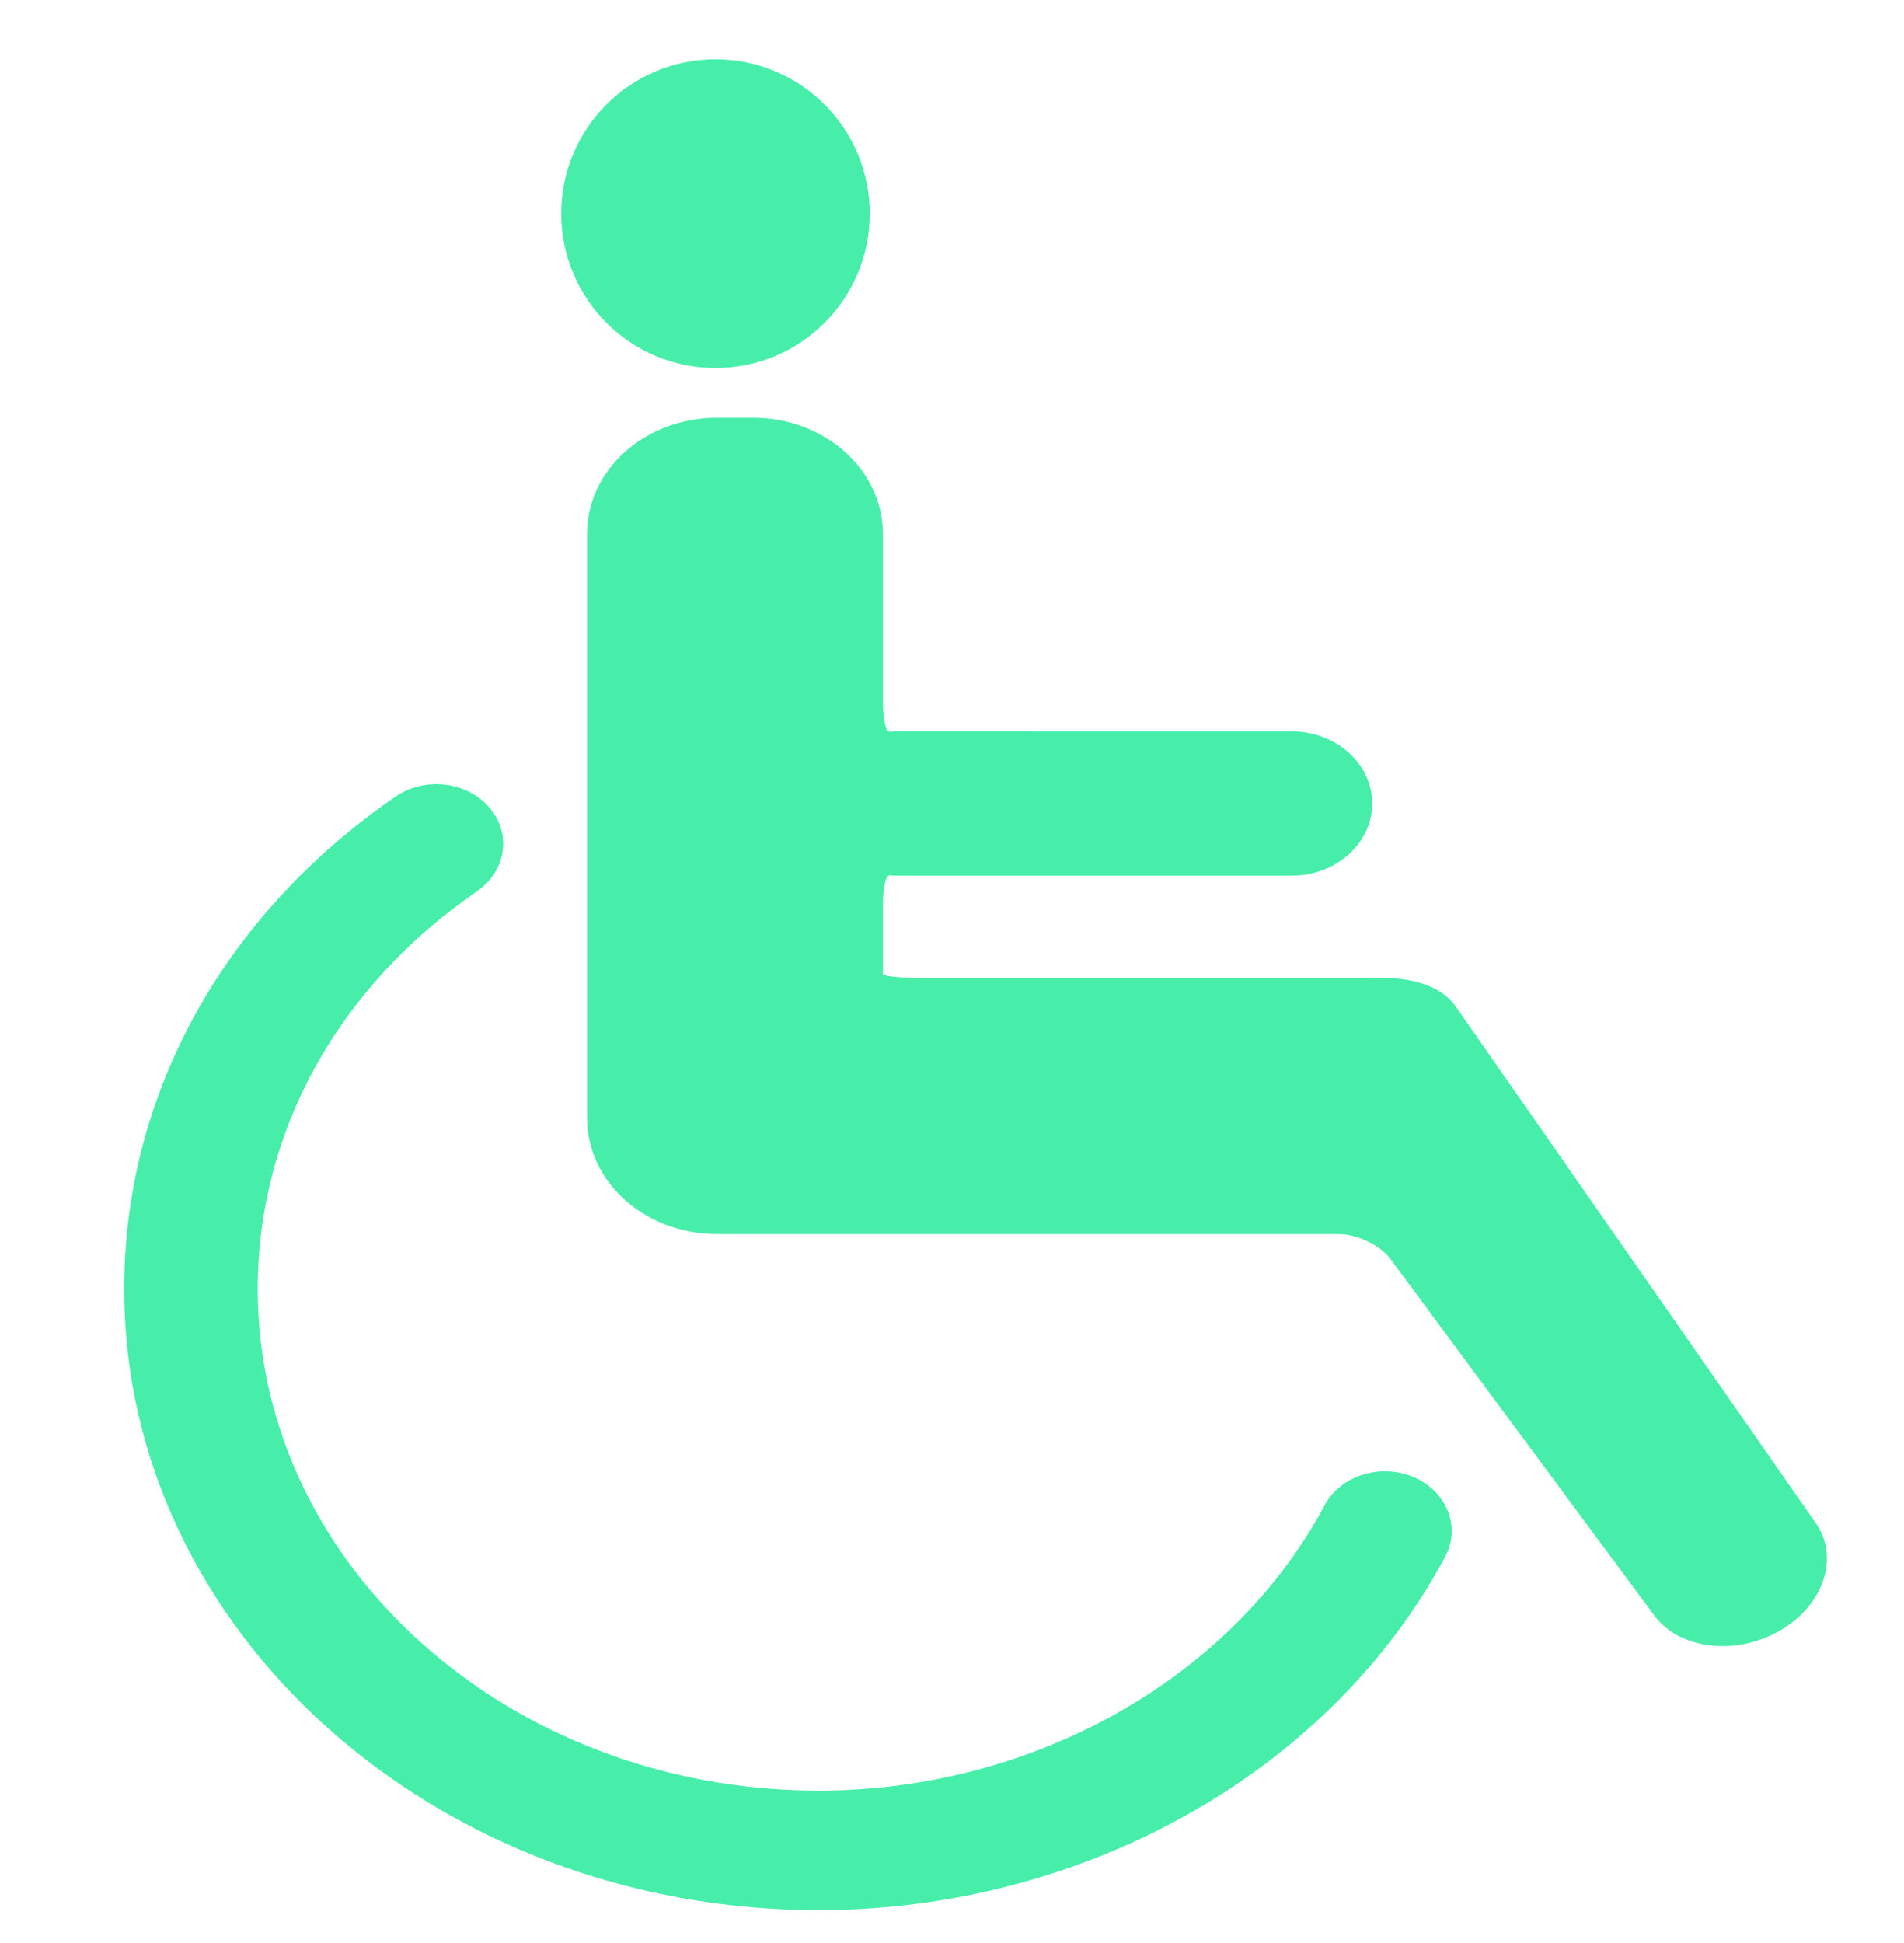
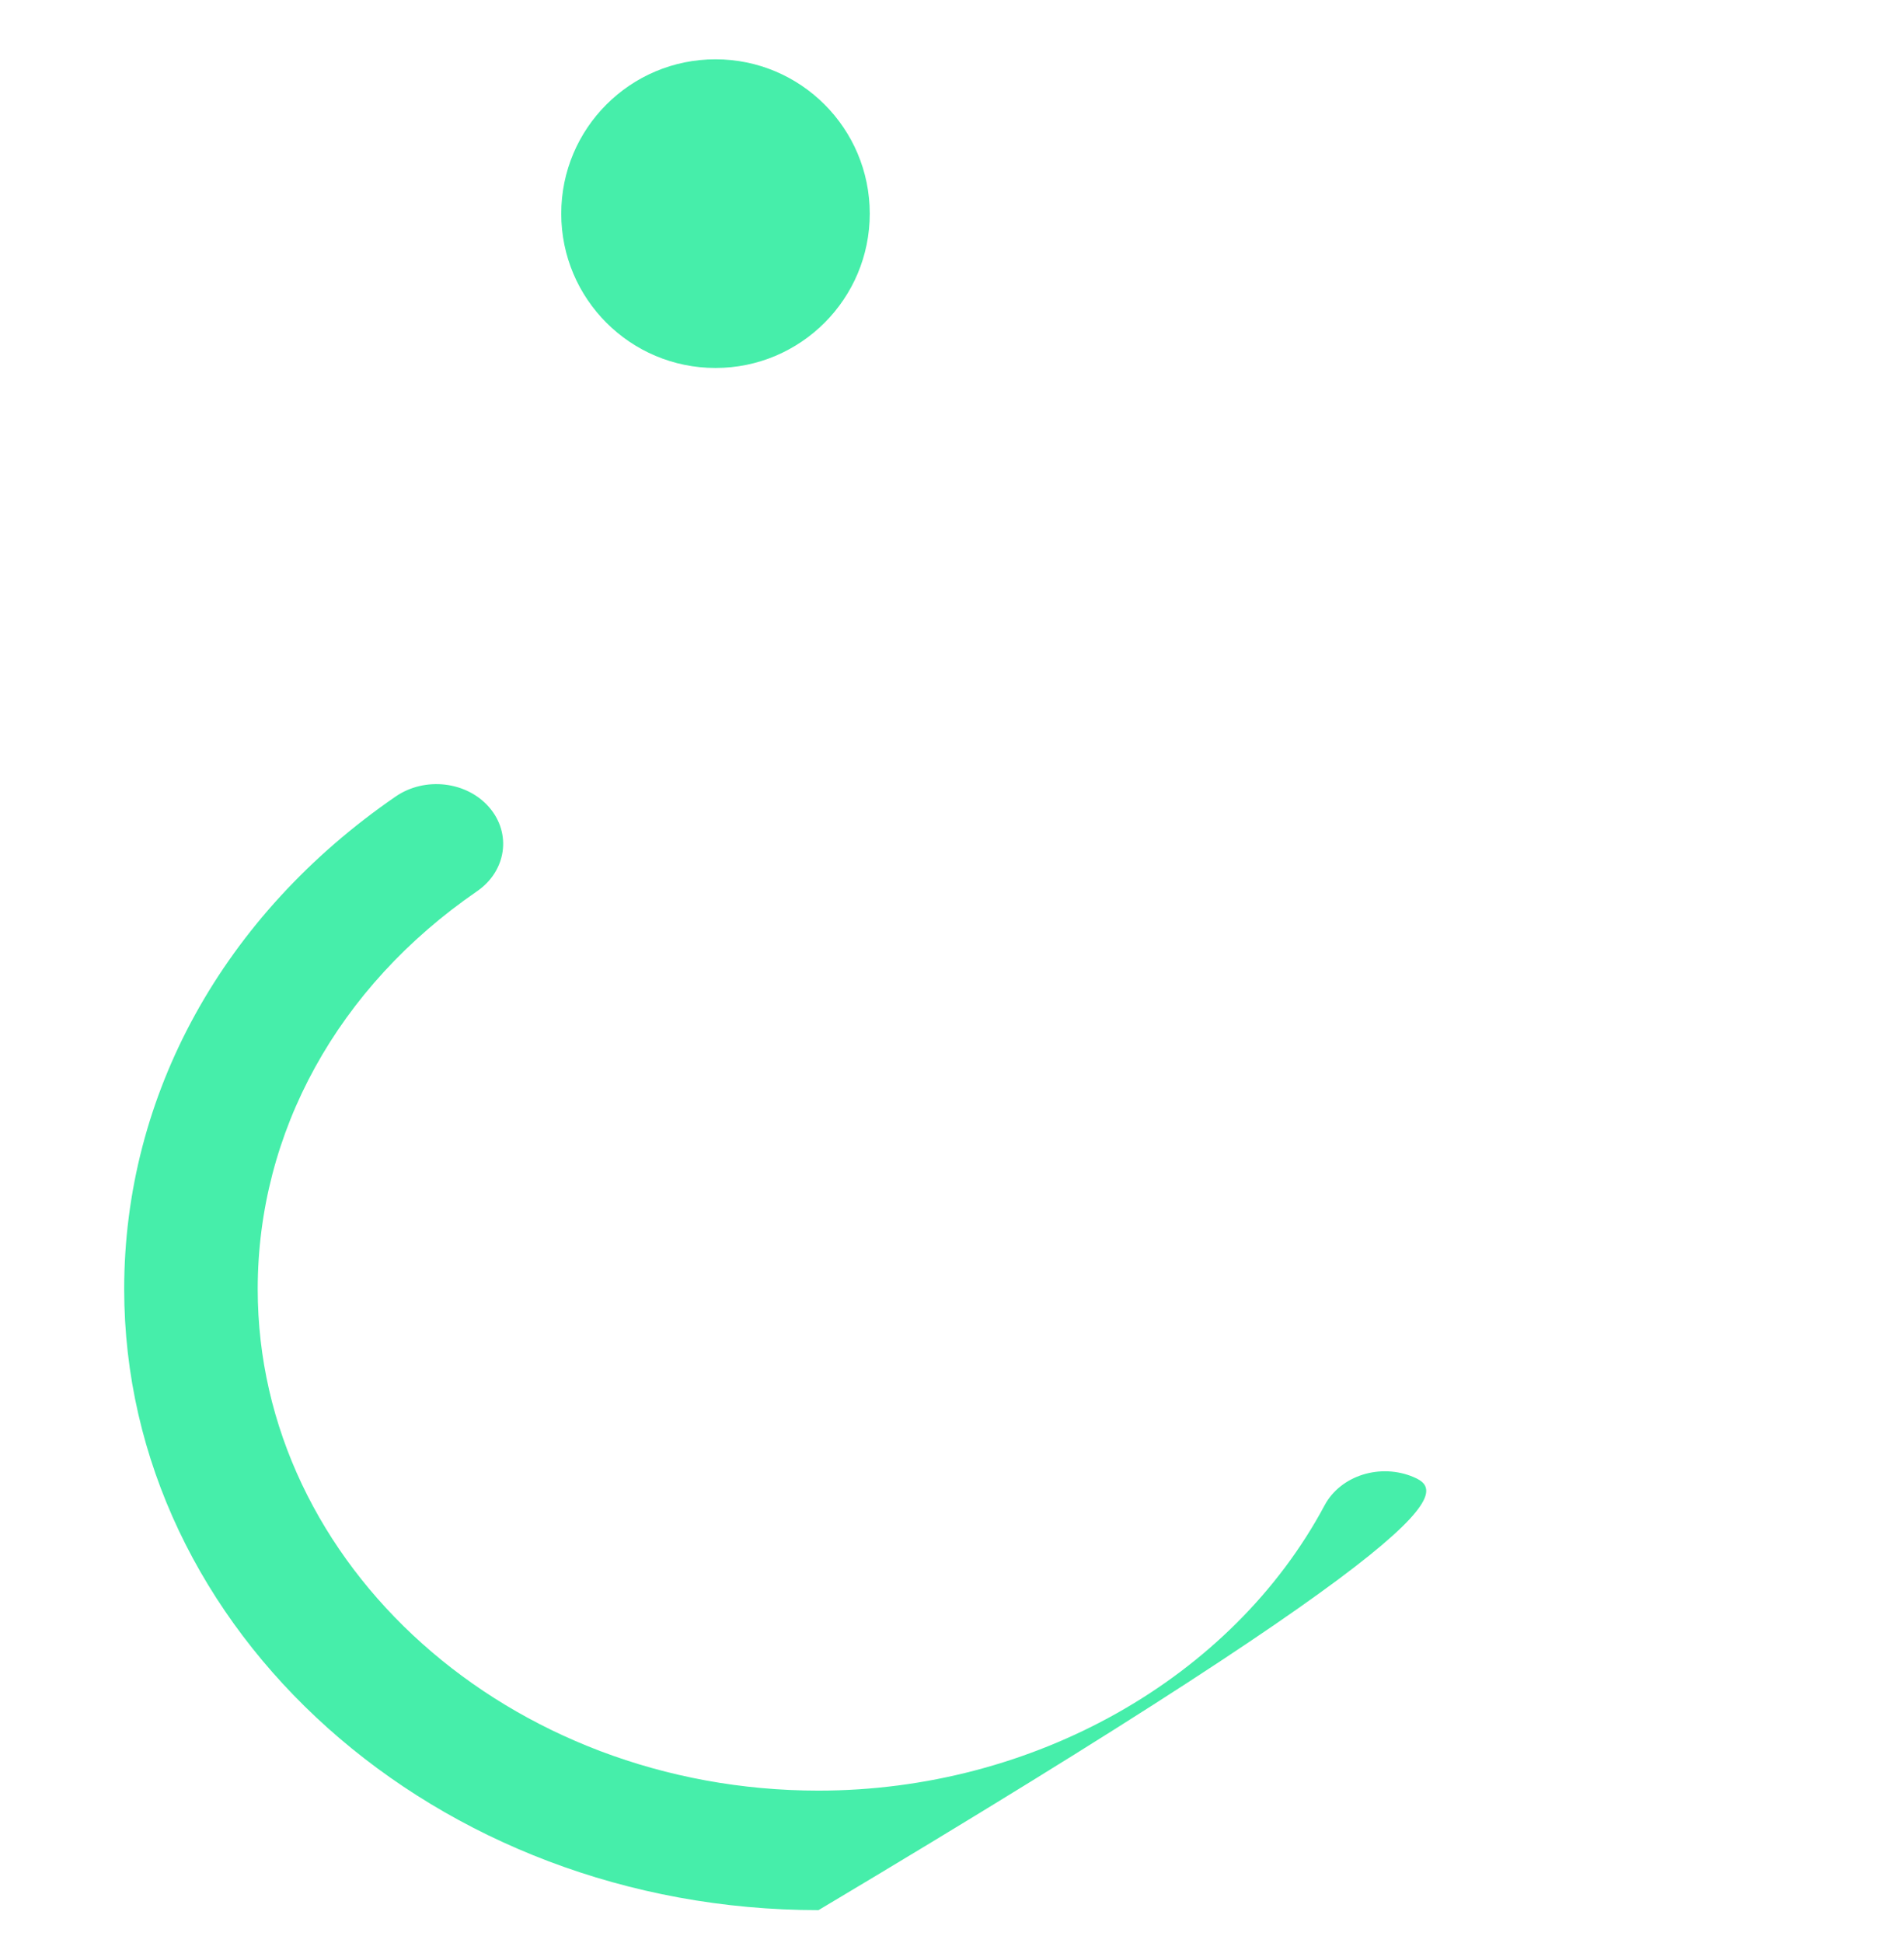
<svg xmlns="http://www.w3.org/2000/svg" style="enable-background:new 0 0 59.617 59.617;" xml:space="preserve" width="300" height="306">
  <rect id="backgroundrect" width="100%" height="100%" x="0" y="0" fill="none" stroke="none" class="" style="" />
  <g class="currentLayer" style="">
    <title>Layer 1</title>
    <g id="svg_1" class="" fill-opacity="1" fill="#46eeaa">
      <g id="svg_2" fill="#46eeaa">
        <circle style="" cx="112.736" cy="33.645" r="24.305" id="svg_3" fill="#46eeaa" />
-         <path style="" d="M222.748,232.63 c-5.245,-2.234 -11.524,-0.264 -14.034,4.43 c-14.603,27.307 -45.914,44.942 -79.752,44.942 c-48.714,0 -88.355,-35.428 -88.355,-78.982 c0,-24.725 12.596,-47.568 34.56,-62.661 c4.611,-3.168 5.475,-9.075 1.936,-13.191 c-3.55,-4.127 -10.151,-4.889 -14.756,-1.731 c-27.182,18.687 -42.78,46.967 -42.78,77.583 c0,53.924 49.075,97.805 109.4,97.805 c41.889,0 80.654,-21.85 98.735,-55.645 C230.203,240.482 227.983,234.874 222.748,232.63 z" id="svg_4" fill="#46eeaa" />
-         <path style="" d="M286.115,239.891 L229.432,158.596 c-2.707,-3.887 -8.067,-4.801 -13.771,-4.615 H144.304 c-2.899,0 -5.245,-0.274 -5.229,-0.601 l0.038,-0.601 v-10.356 c0,-2.596 0.465,-4.625 1.05,-4.571 c0.35,0.034 0.711,0.059 1.066,0.059 h62.267 c7.017,0 12.71,-5.09 12.71,-11.368 c0,-6.273 -5.693,-11.363 -12.71,-11.363 H141.23 c-0.355,0 -0.716,0.02 -1.066,0.054 c-0.585,0.064 -1.05,-1.965 -1.05,-4.567 v-26.583 c0,-10.106 -9.166,-18.296 -20.466,-18.296 h-5.682 c-11.31,0 -20.471,8.19 -20.471,18.296 V155.139 v20.916 c0,10.101 9.161,18.296 20.471,18.296 h5.682 h9.877 H210.924 c2.904,0 6.552,1.755 8.155,3.926 c9.855,13.314 41.396,55.904 41.396,55.904 c3.801,5.461 12.645,6.703 19.727,2.758 C287.274,252.994 289.916,245.362 286.115,239.891 z" id="svg_5" fill="#46eeaa" />
+         <path style="" d="M222.748,232.63 c-5.245,-2.234 -11.524,-0.264 -14.034,4.43 c-14.603,27.307 -45.914,44.942 -79.752,44.942 c-48.714,0 -88.355,-35.428 -88.355,-78.982 c0,-24.725 12.596,-47.568 34.56,-62.661 c4.611,-3.168 5.475,-9.075 1.936,-13.191 c-3.55,-4.127 -10.151,-4.889 -14.756,-1.731 c-27.182,18.687 -42.78,46.967 -42.78,77.583 c0,53.924 49.075,97.805 109.4,97.805 C230.203,240.482 227.983,234.874 222.748,232.63 z" id="svg_4" fill="#46eeaa" />
      </g>
    </g>
    <g id="svg_6">
</g>
    <g id="svg_7">
</g>
    <g id="svg_8">
</g>
    <g id="svg_9">
</g>
    <g id="svg_10">
</g>
    <g id="svg_11">
</g>
    <g id="svg_12">
</g>
    <g id="svg_13">
</g>
    <g id="svg_14">
</g>
    <g id="svg_15">
</g>
    <g id="svg_16">
</g>
    <g id="svg_17">
</g>
    <g id="svg_18">
</g>
    <g id="svg_19">
</g>
    <g id="svg_20">
</g>
  </g>
</svg>